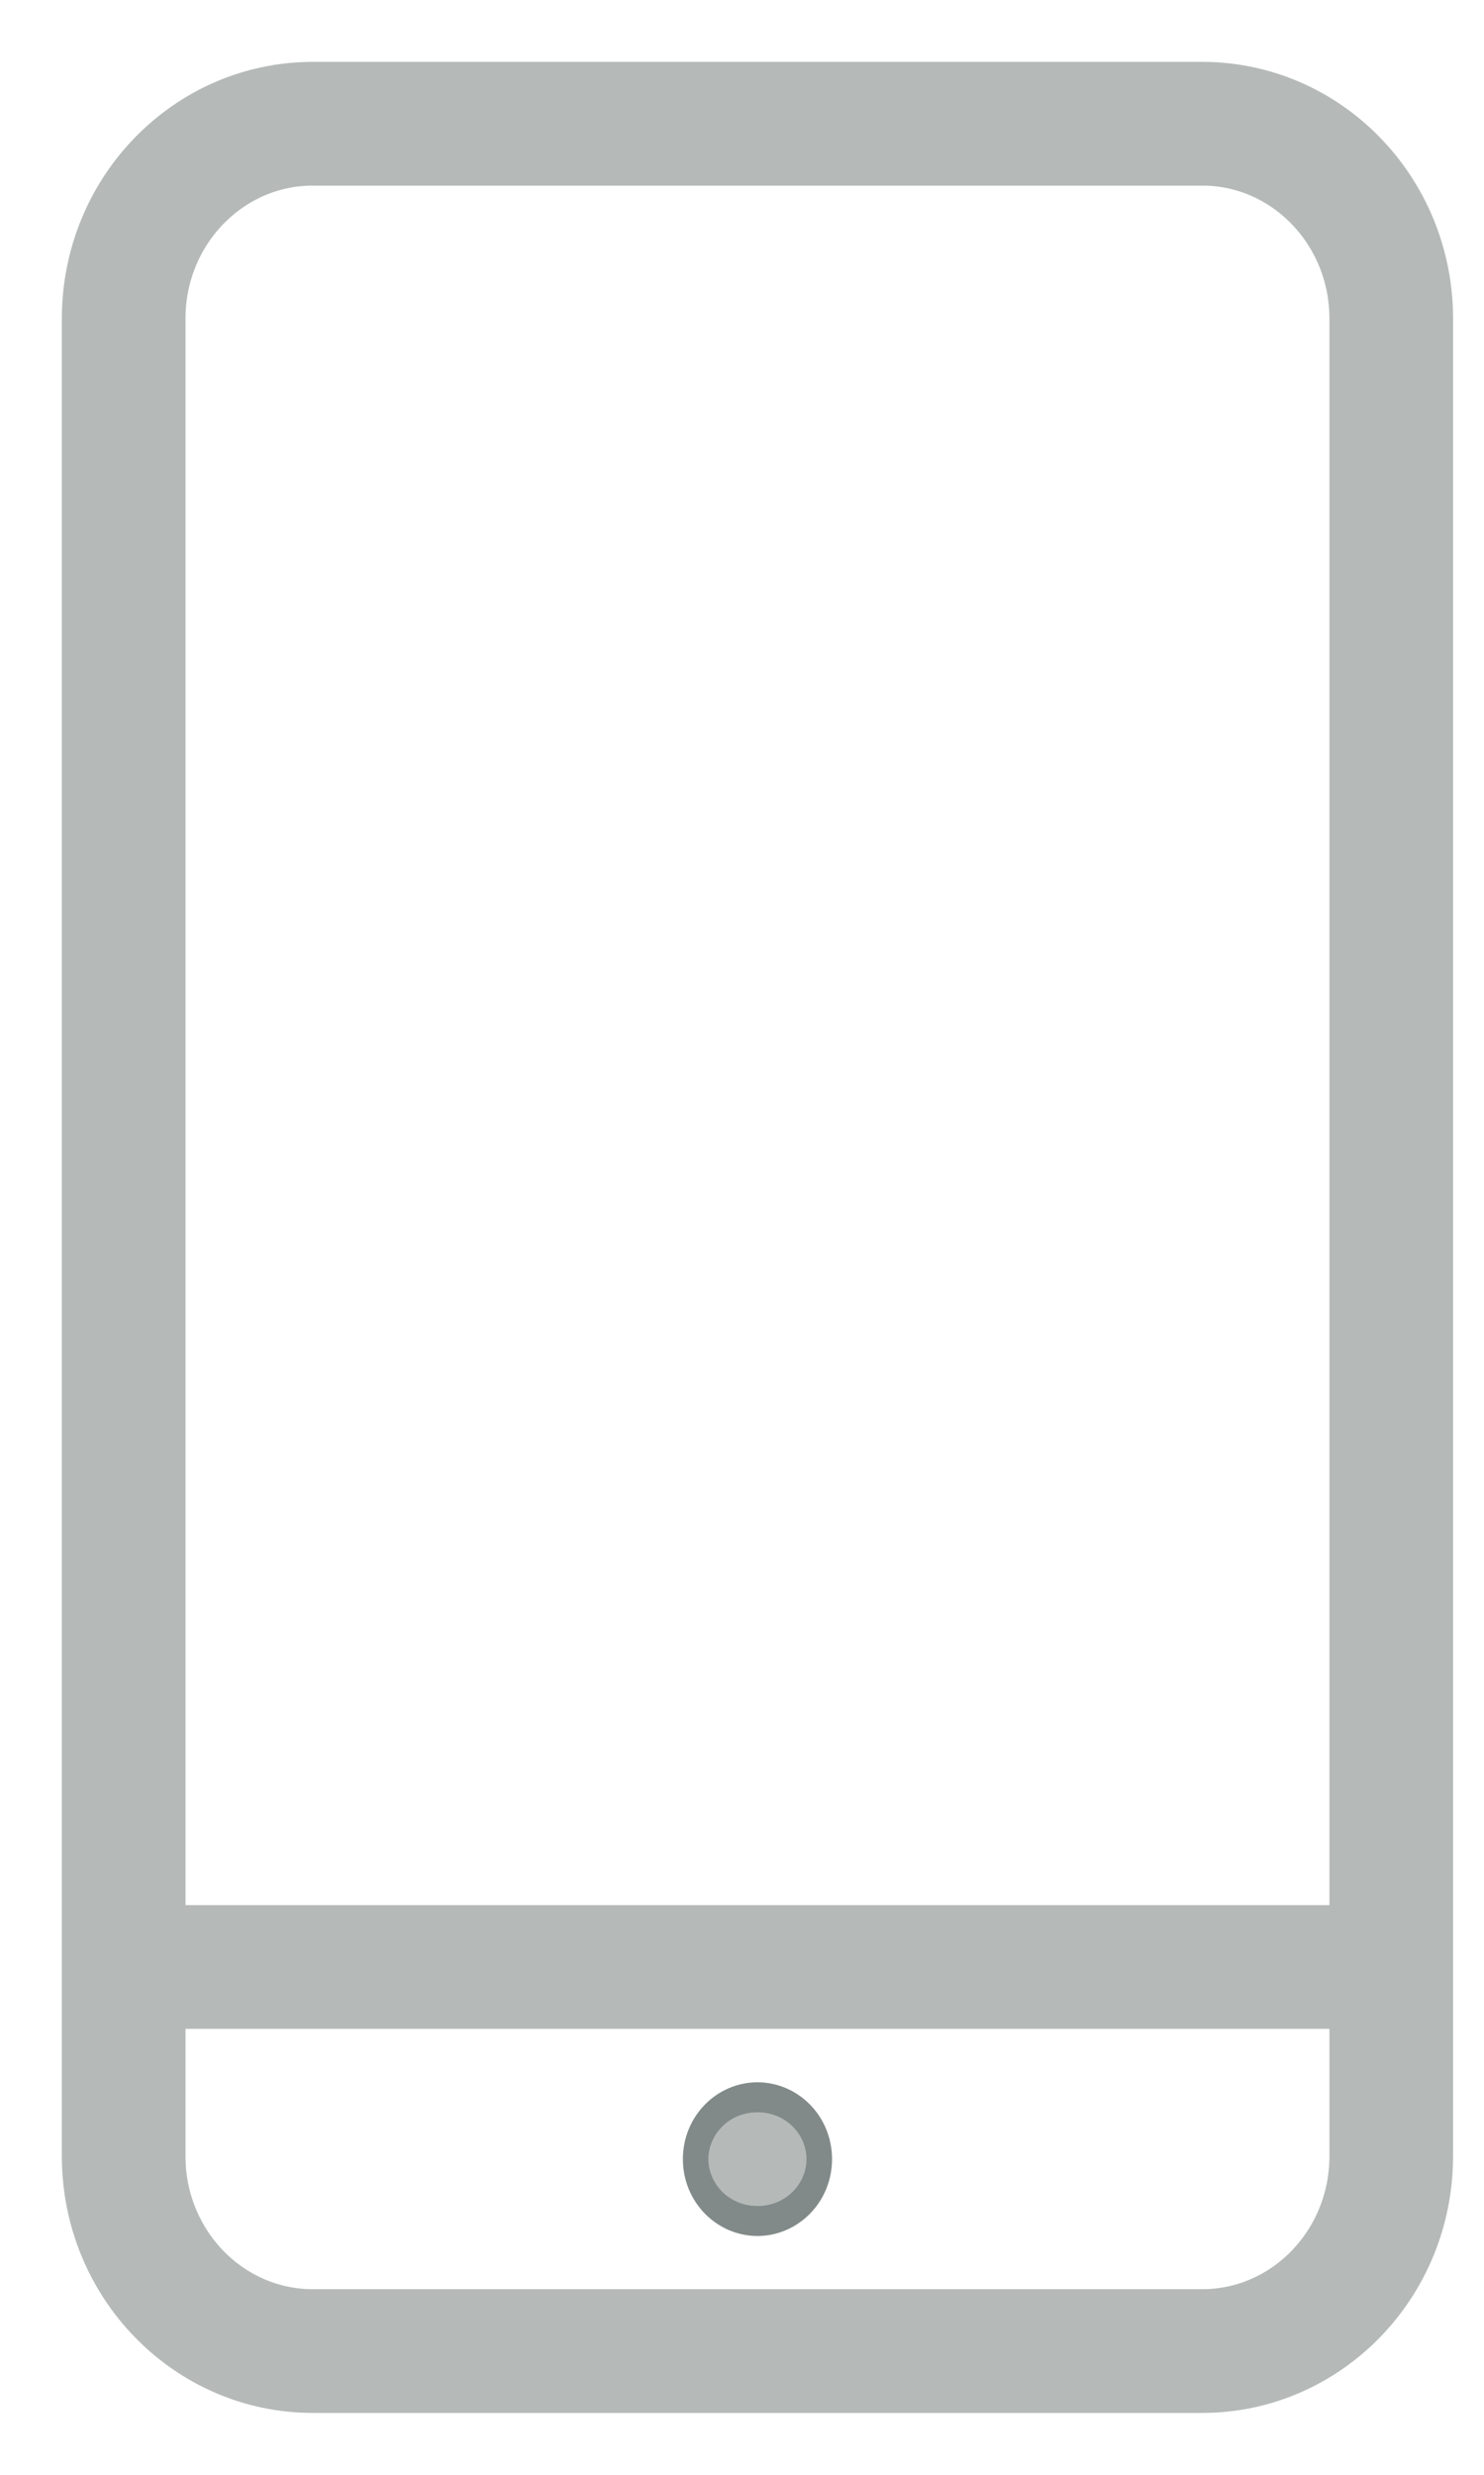
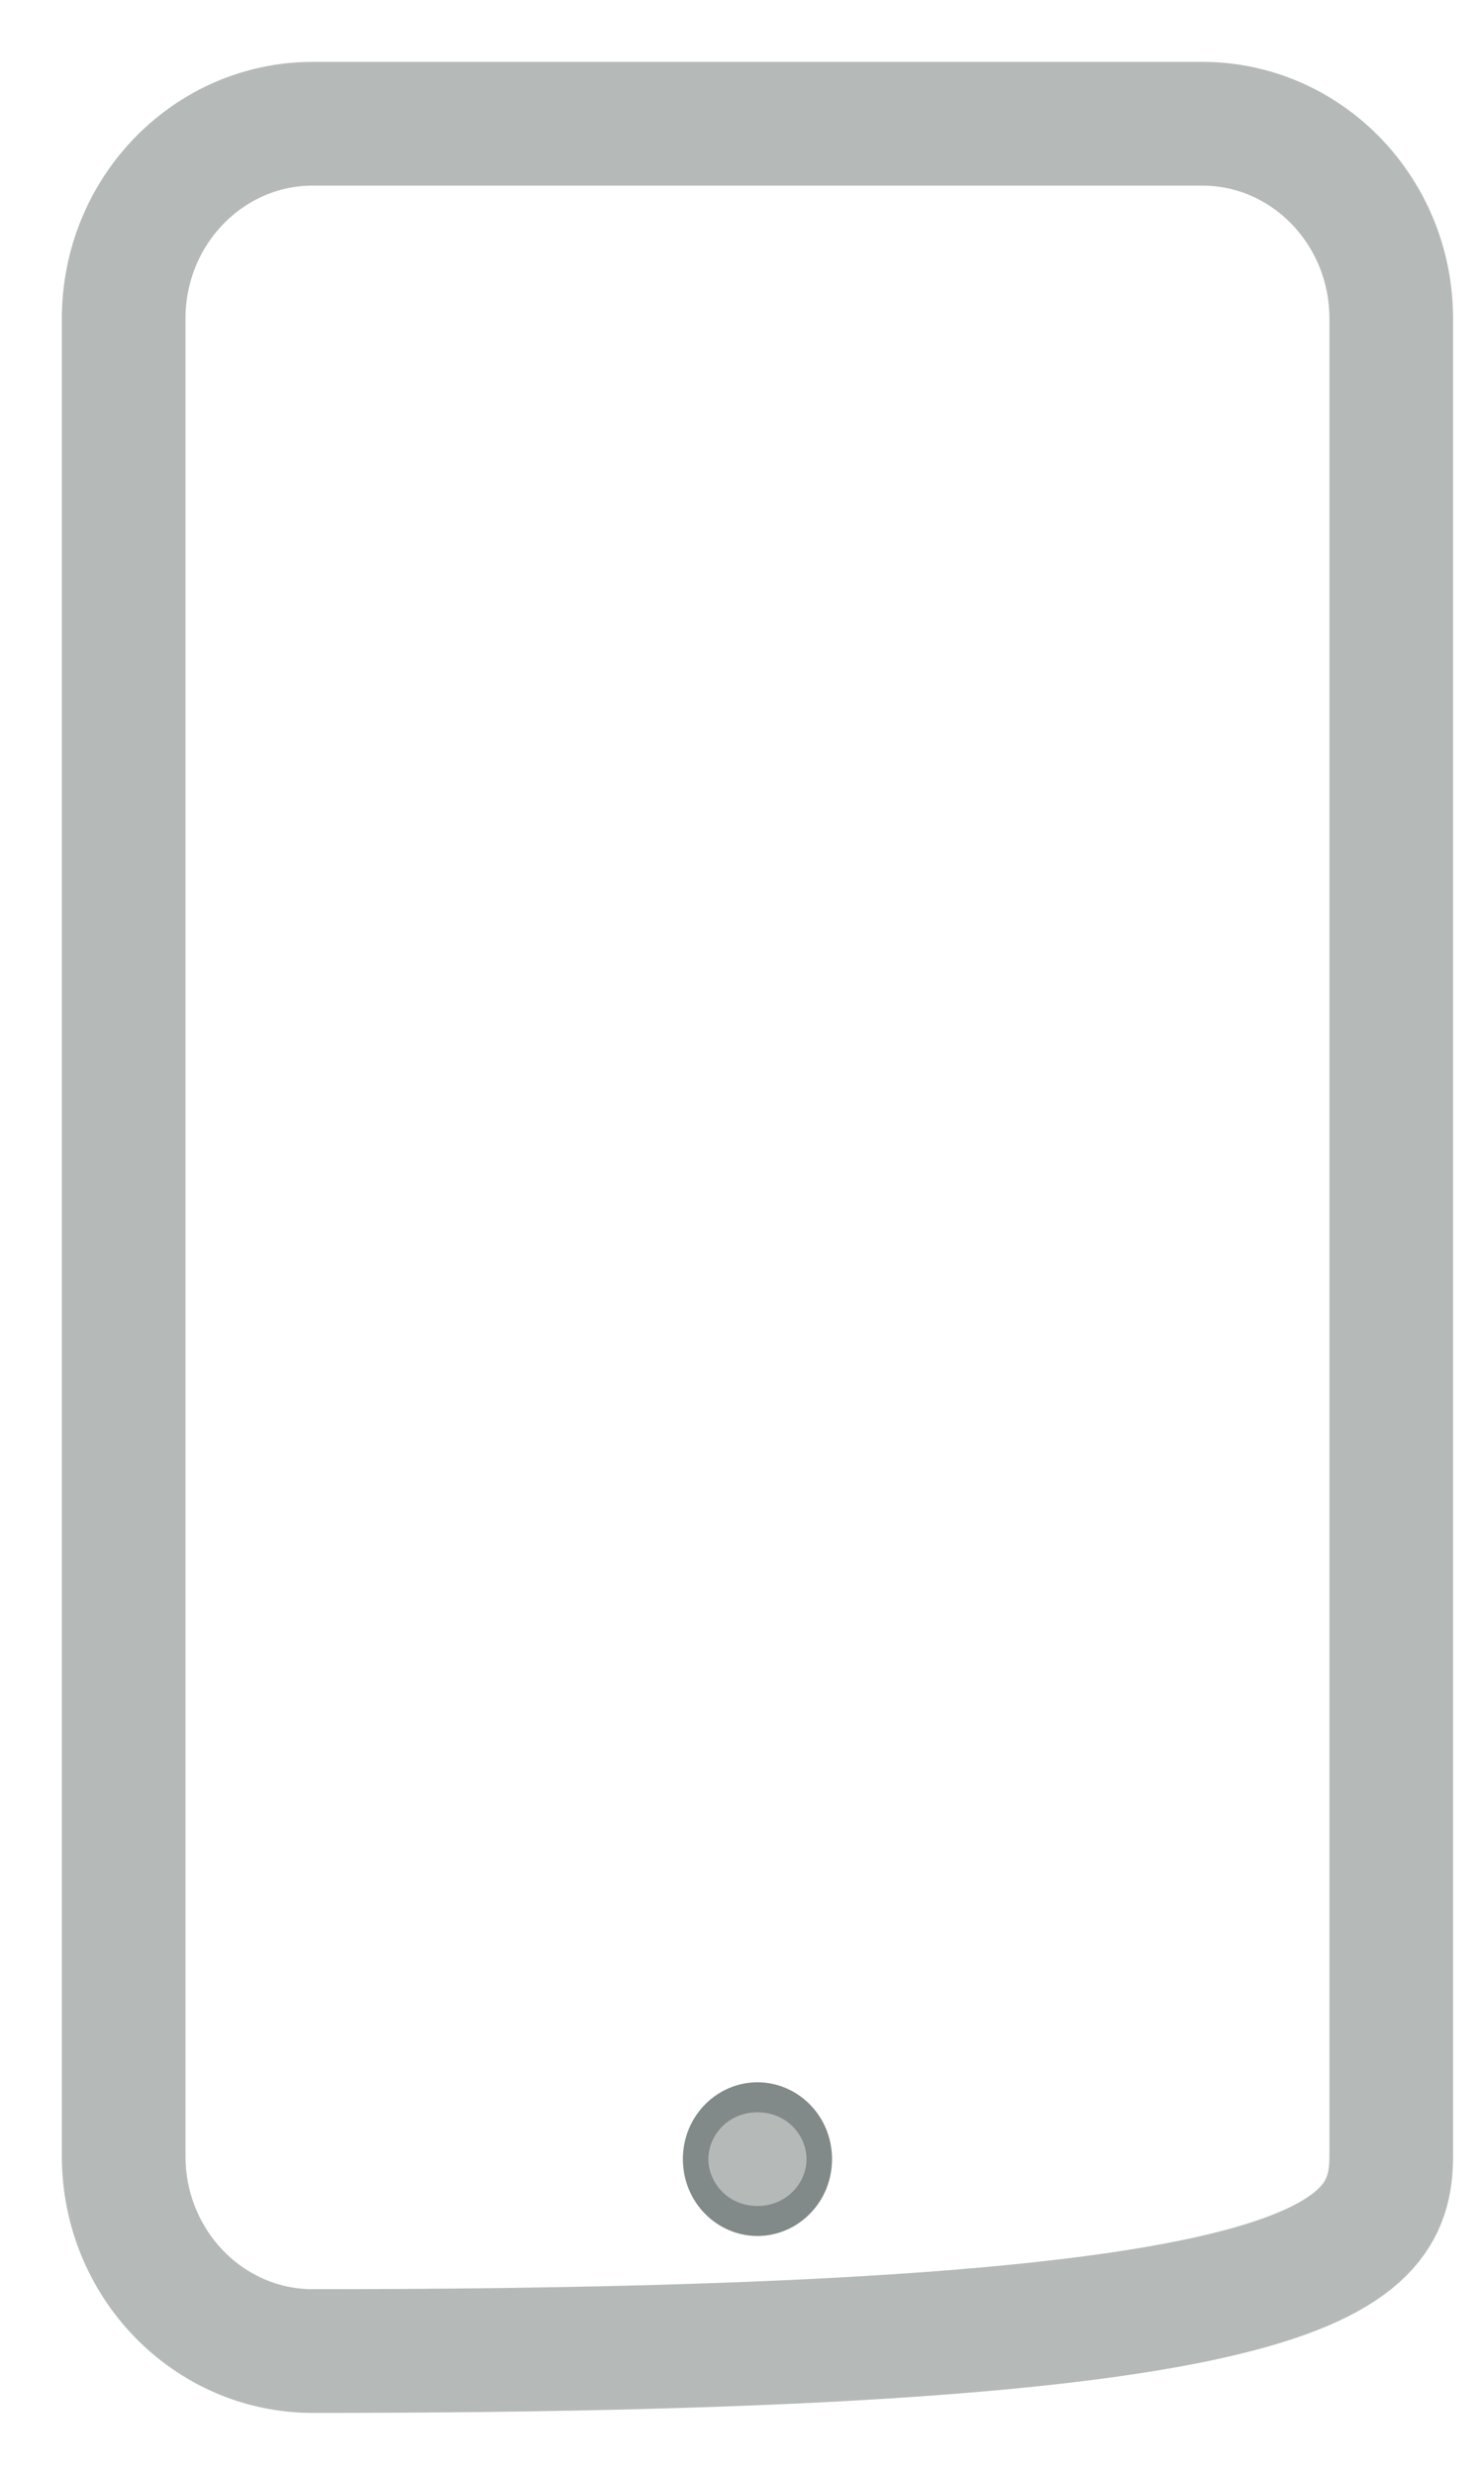
<svg xmlns="http://www.w3.org/2000/svg" width="12" height="20" viewBox="0 0 12 20" fill="none">
-   <path d="M9.721 1H2.53C1.685 1 1 1.705 1 2.575V17.425C1 18.295 1.685 19 2.53 19H9.721C10.565 19 11.25 18.295 11.25 17.425V2.575C11.25 1.705 10.565 1 9.721 1Z" stroke="#B5BAB9" stroke-miterlimit="10" />
-   <path d="M1.302 15.896H11.552" stroke="#B5BAB9" stroke-miterlimit="10" />
+   <path d="M9.721 1H2.53C1.685 1 1 1.705 1 2.575V17.425C1 18.295 1.685 19 2.53 19C10.565 19 11.25 18.295 11.25 17.425V2.575C11.25 1.705 10.565 1 9.721 1Z" stroke="#B5BAB9" stroke-miterlimit="10" />
  <path d="M6.125 18.07C6.458 18.07 6.728 17.792 6.728 17.449C6.728 17.106 6.458 16.828 6.125 16.828C5.792 16.828 5.522 17.106 5.522 17.449C5.522 17.792 5.792 18.07 6.125 18.07Z" fill="#B5BAB9" />
  <path d="M6.228 17.449C6.228 17.529 6.168 17.57 6.125 17.57C6.082 17.57 6.022 17.529 6.022 17.449C6.022 17.368 6.082 17.328 6.125 17.328C6.168 17.328 6.228 17.368 6.228 17.449Z" stroke="#071915" stroke-opacity="0.3" />
</svg>